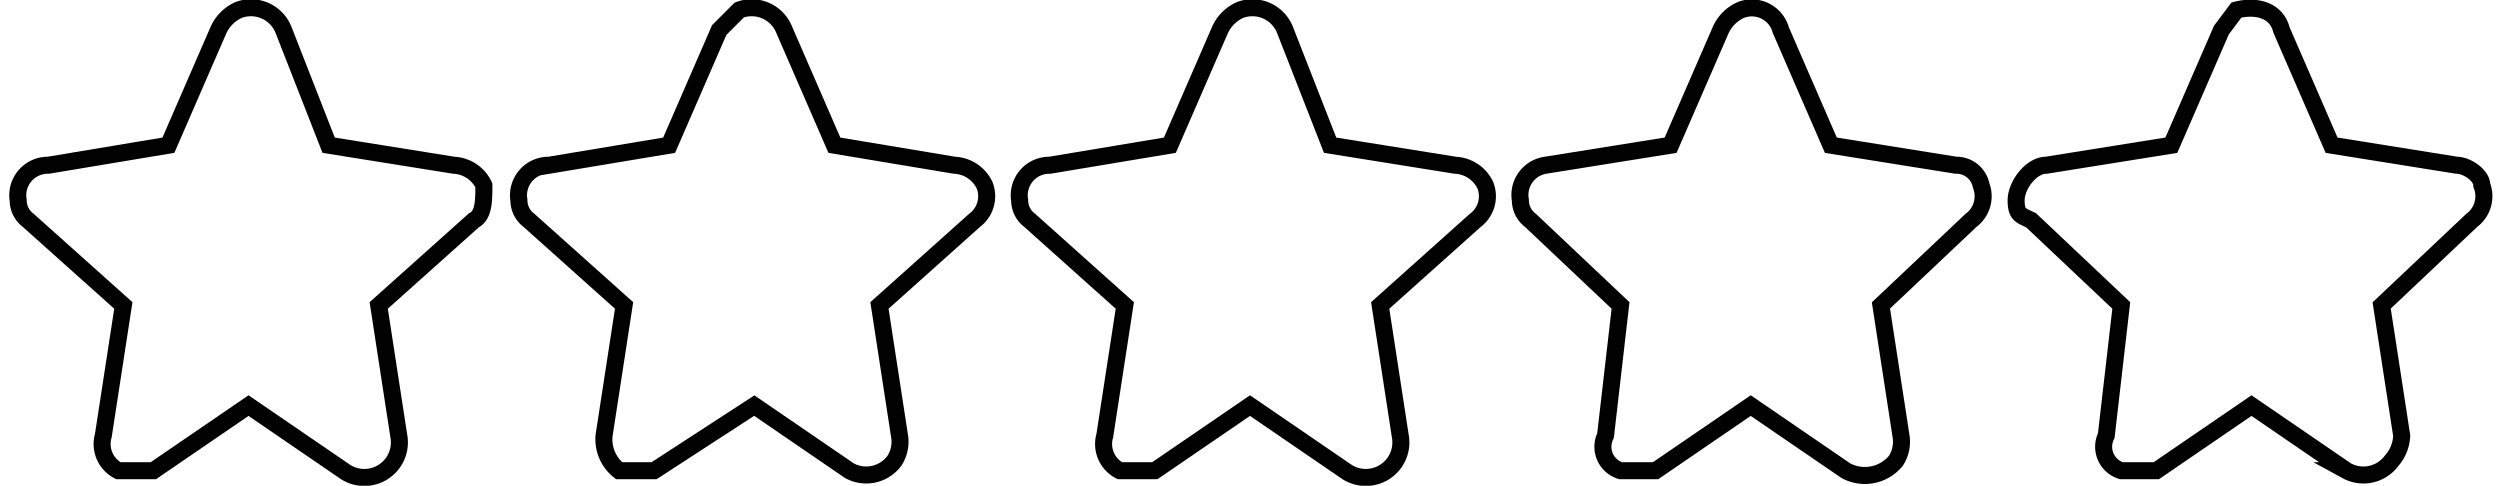
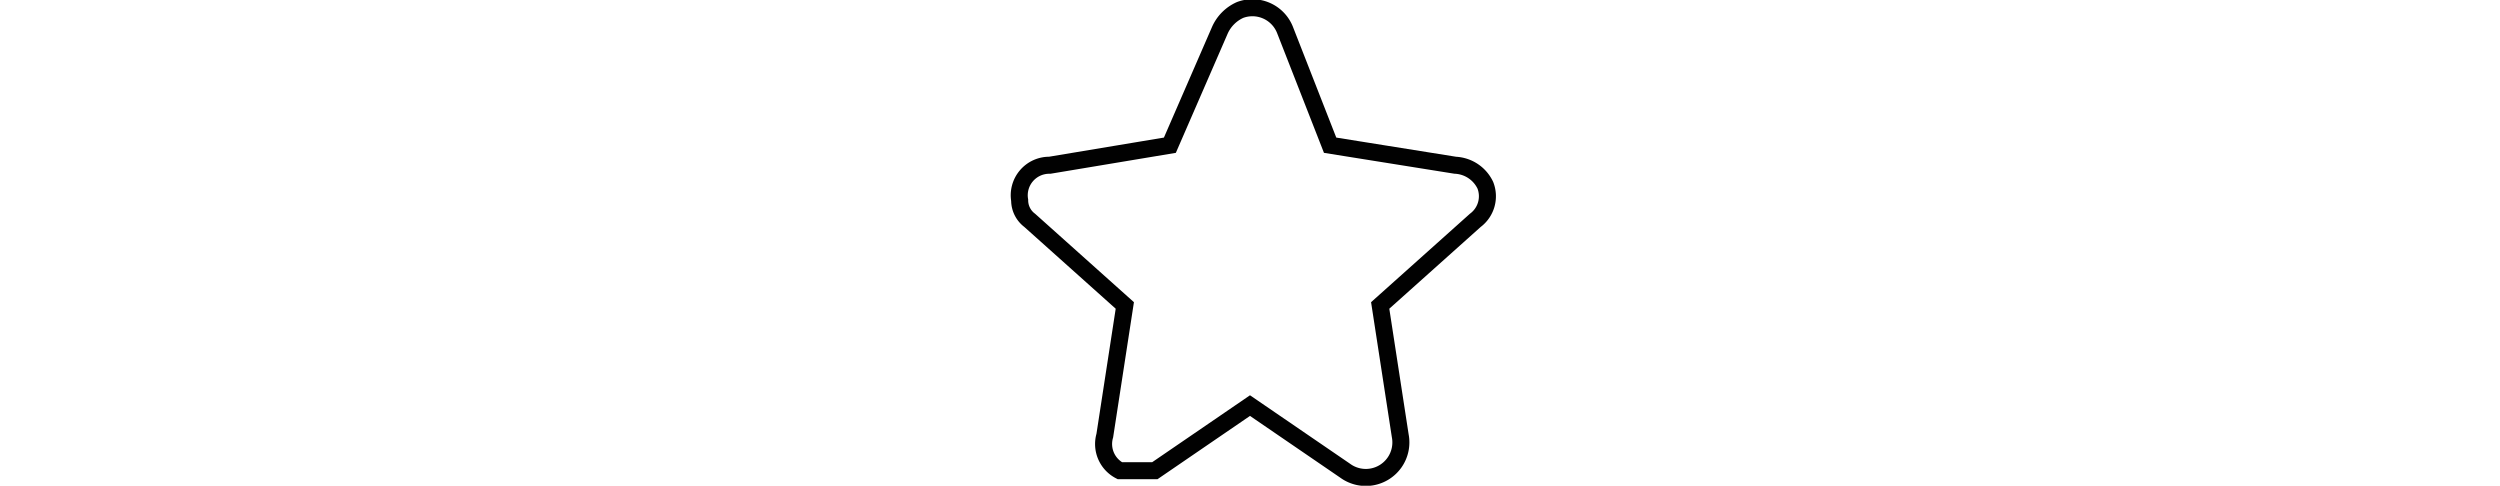
<svg xmlns="http://www.w3.org/2000/svg" height="3.4mm" viewBox="0 0 49.6 9.7" width="17.5mm">
  <g fill="none" stroke="#010101" stroke-miterlimit="10" stroke-width=".34">
-     <path d="m9.5 3.7a.7.7 0 0 0 -.6-.4l-2.5-.4-.9-2.3a.7.7 0 0 0 -.9-.4.8.8 0 0 0 -.4.4l-1 2.3-2.4.4a.6.6 0 0 0 -.6.7.5.5 0 0 0 .2.4l1.9 1.7-.4 2.6a.6.6 0 0 0 .3.7h.7l1.9-1.3 1.9 1.3a.7.7 0 0 0 1.1-.7l-.4-2.6 1.9-1.7c.2-.1.2-.4.2-.7z" />
-     <path d="m19.5 3.7a.7.7 0 0 0 -.6-.4l-2.4-.4-1-2.3a.7.7 0 0 0 -.9-.4l-.4.4-1 2.3-2.4.4a.6.6 0 0 0 -.6.7.5.5 0 0 0 .2.4l1.9 1.7-.4 2.6a.8.8 0 0 0 .3.7h.7l2-1.3 1.9 1.3a.7.7 0 0 0 .9-.2.7.7 0 0 0 .1-.5l-.4-2.6 1.9-1.7a.6.6 0 0 0 .2-.7z" />
-     <path d="m49.4 3.7c0-.2-.3-.4-.5-.4l-2.5-.4-1-2.3c-.1-.4-.5-.5-.9-.4l-.3.4-1 2.3-2.5.4c-.3 0-.6.4-.6.7s.1.3.3.4l1.8 1.7-.3 2.6a.5.5 0 0 0 .3.7h.7l1.9-1.3 1.9 1.3a.7.7 0 0 0 .9-.2.8.8 0 0 0 .2-.5l-.4-2.6 1.8-1.7a.6.6 0 0 0 .2-.7z" />
-     <path d="m39.4 3.7a.5.5 0 0 0 -.5-.4l-2.5-.4-1-2.3a.6.6 0 0 0 -.8-.4.8.8 0 0 0 -.4.4l-1 2.3-2.5.4a.6.6 0 0 0 -.5.7.5.5 0 0 0 .2.4l1.8 1.7-.3 2.6a.5.5 0 0 0 .3.7h.7l1.9-1.3 1.9 1.3a.8.8 0 0 0 1-.2.7.7 0 0 0 .1-.5l-.4-2.6 1.8-1.7a.6.6 0 0 0 .2-.7z" />
    <path d="m29.5 3.7a.7.7 0 0 0 -.6-.4l-2.5-.4-.9-2.3a.7.7 0 0 0 -.9-.4.8.8 0 0 0 -.4.4l-1 2.3-2.4.4a.6.6 0 0 0 -.6.7.5.5 0 0 0 .2.4l1.9 1.7-.4 2.6a.6.6 0 0 0 .3.7h.7l1.9-1.3 1.9 1.3a.7.7 0 0 0 1.1-.7l-.4-2.6 1.9-1.7a.6.6 0 0 0 .2-.7z" />
  </g>
</svg>